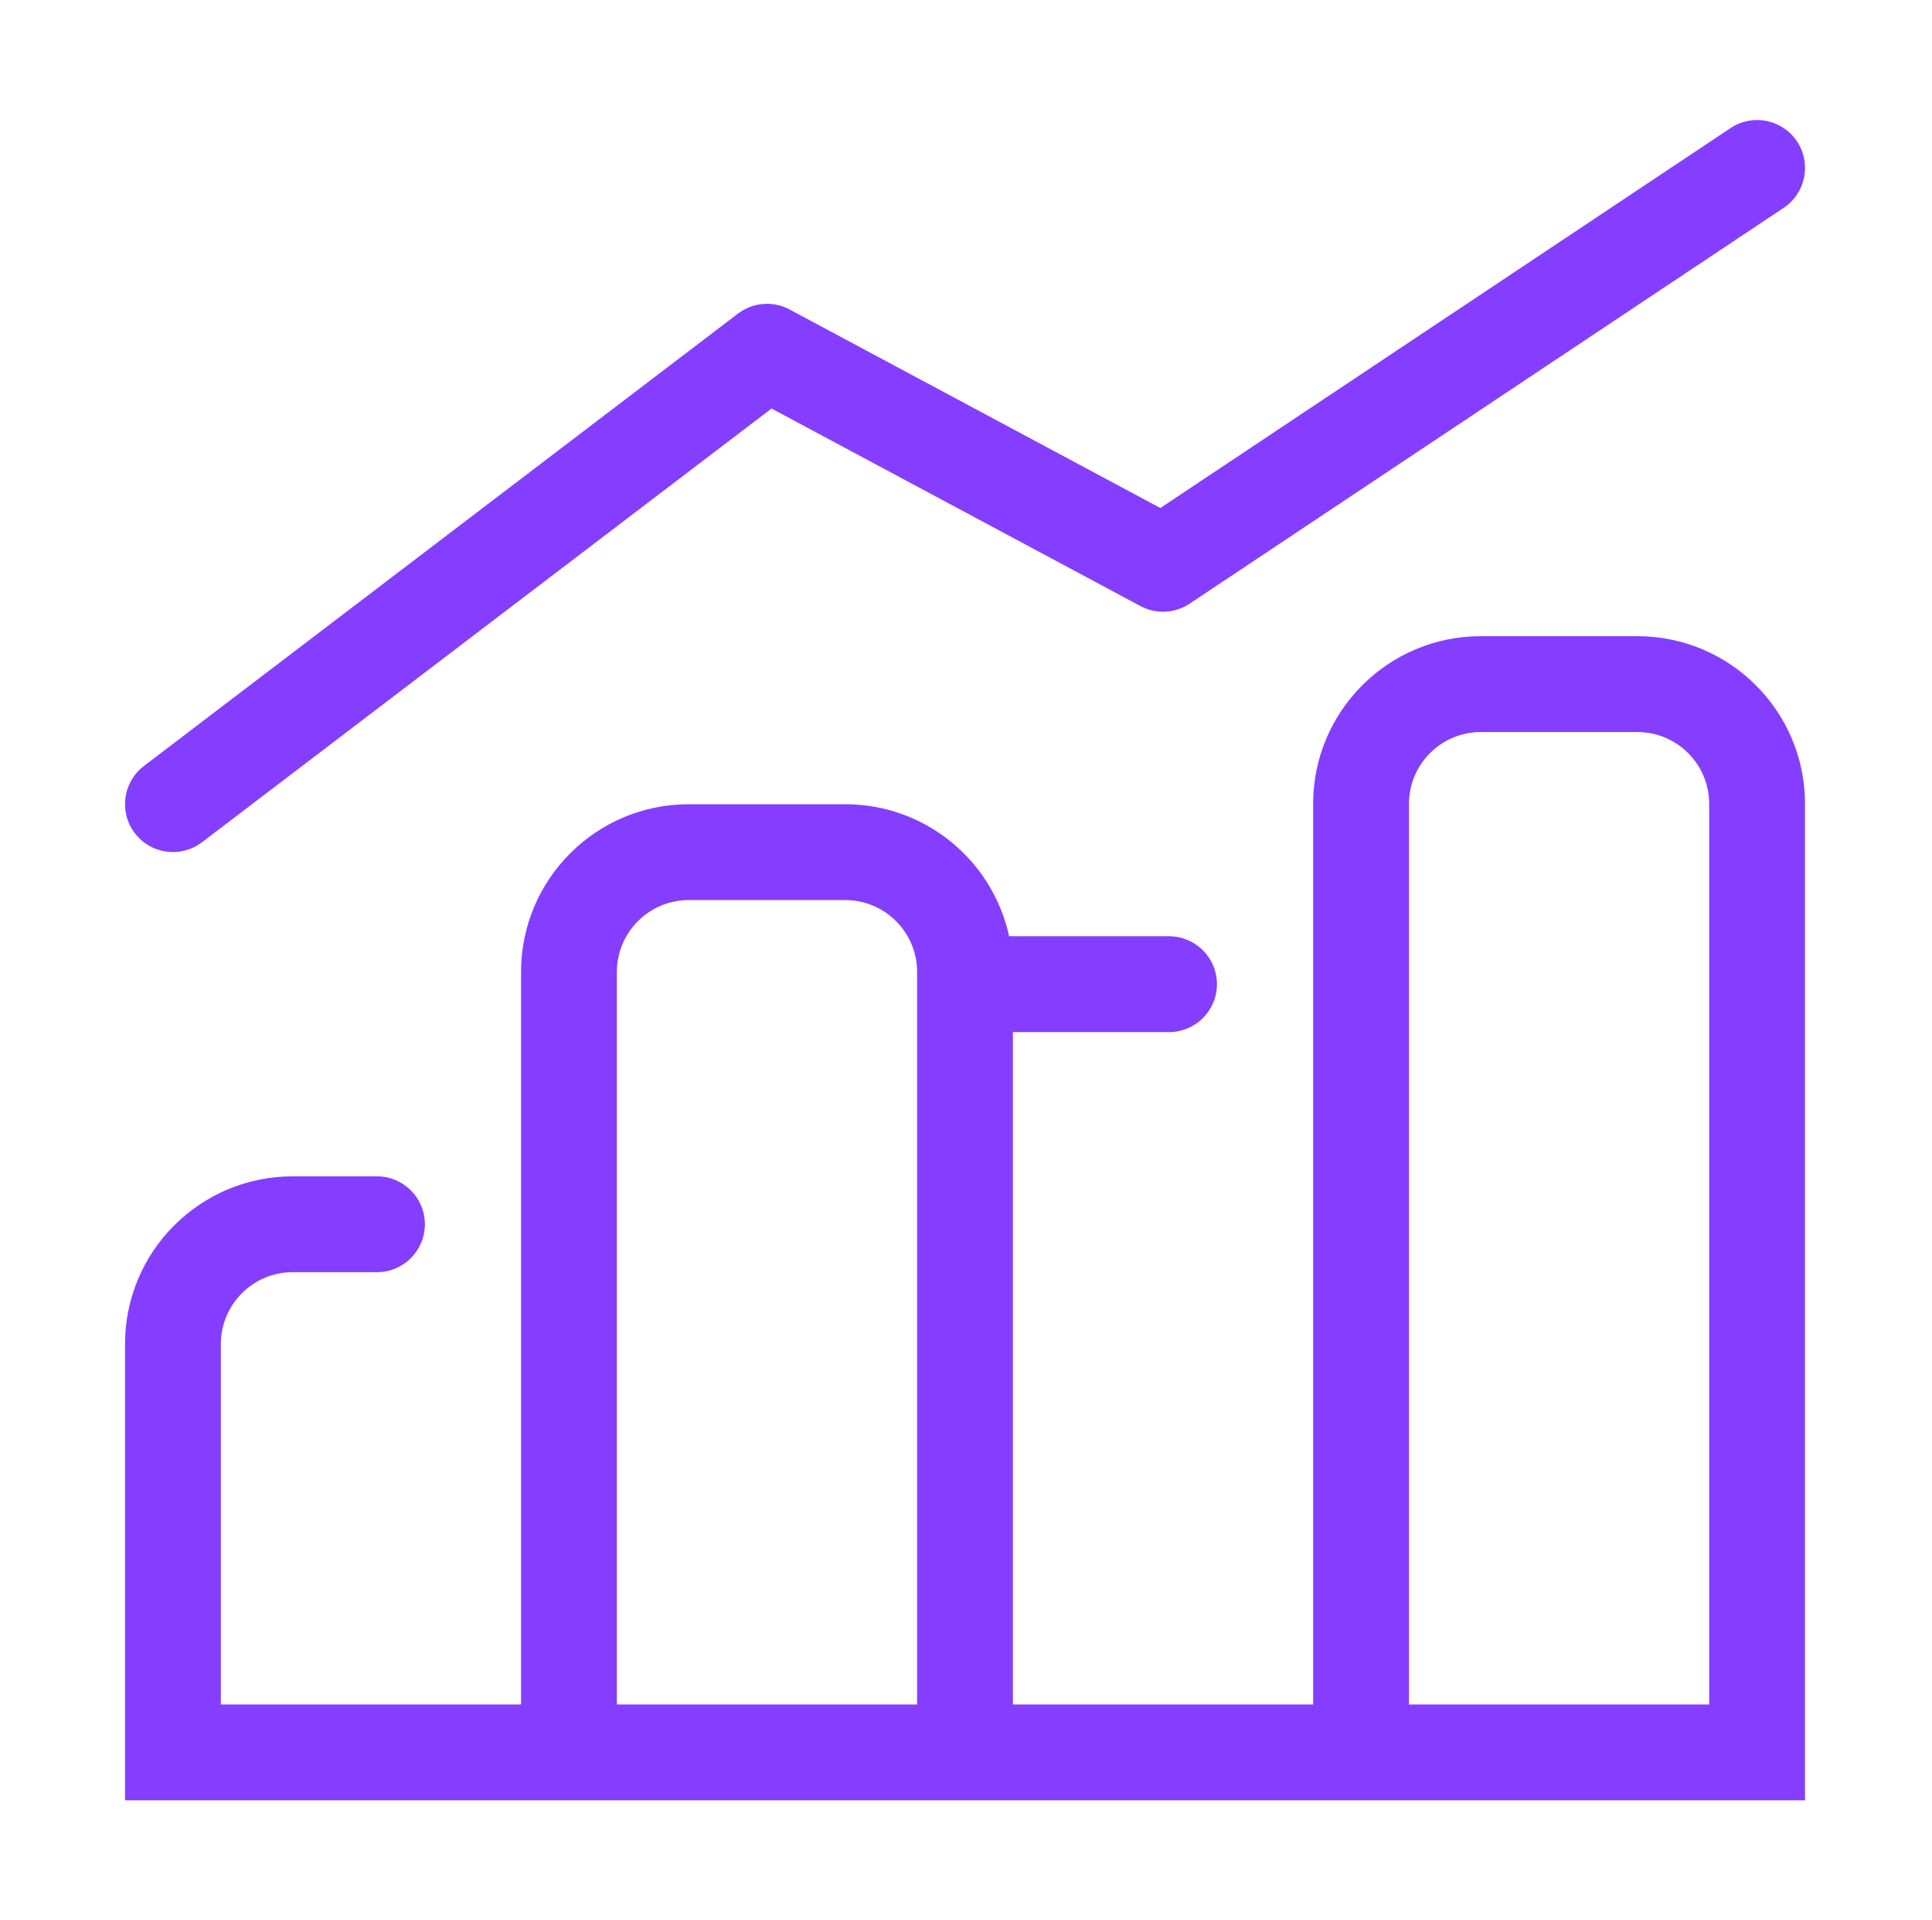
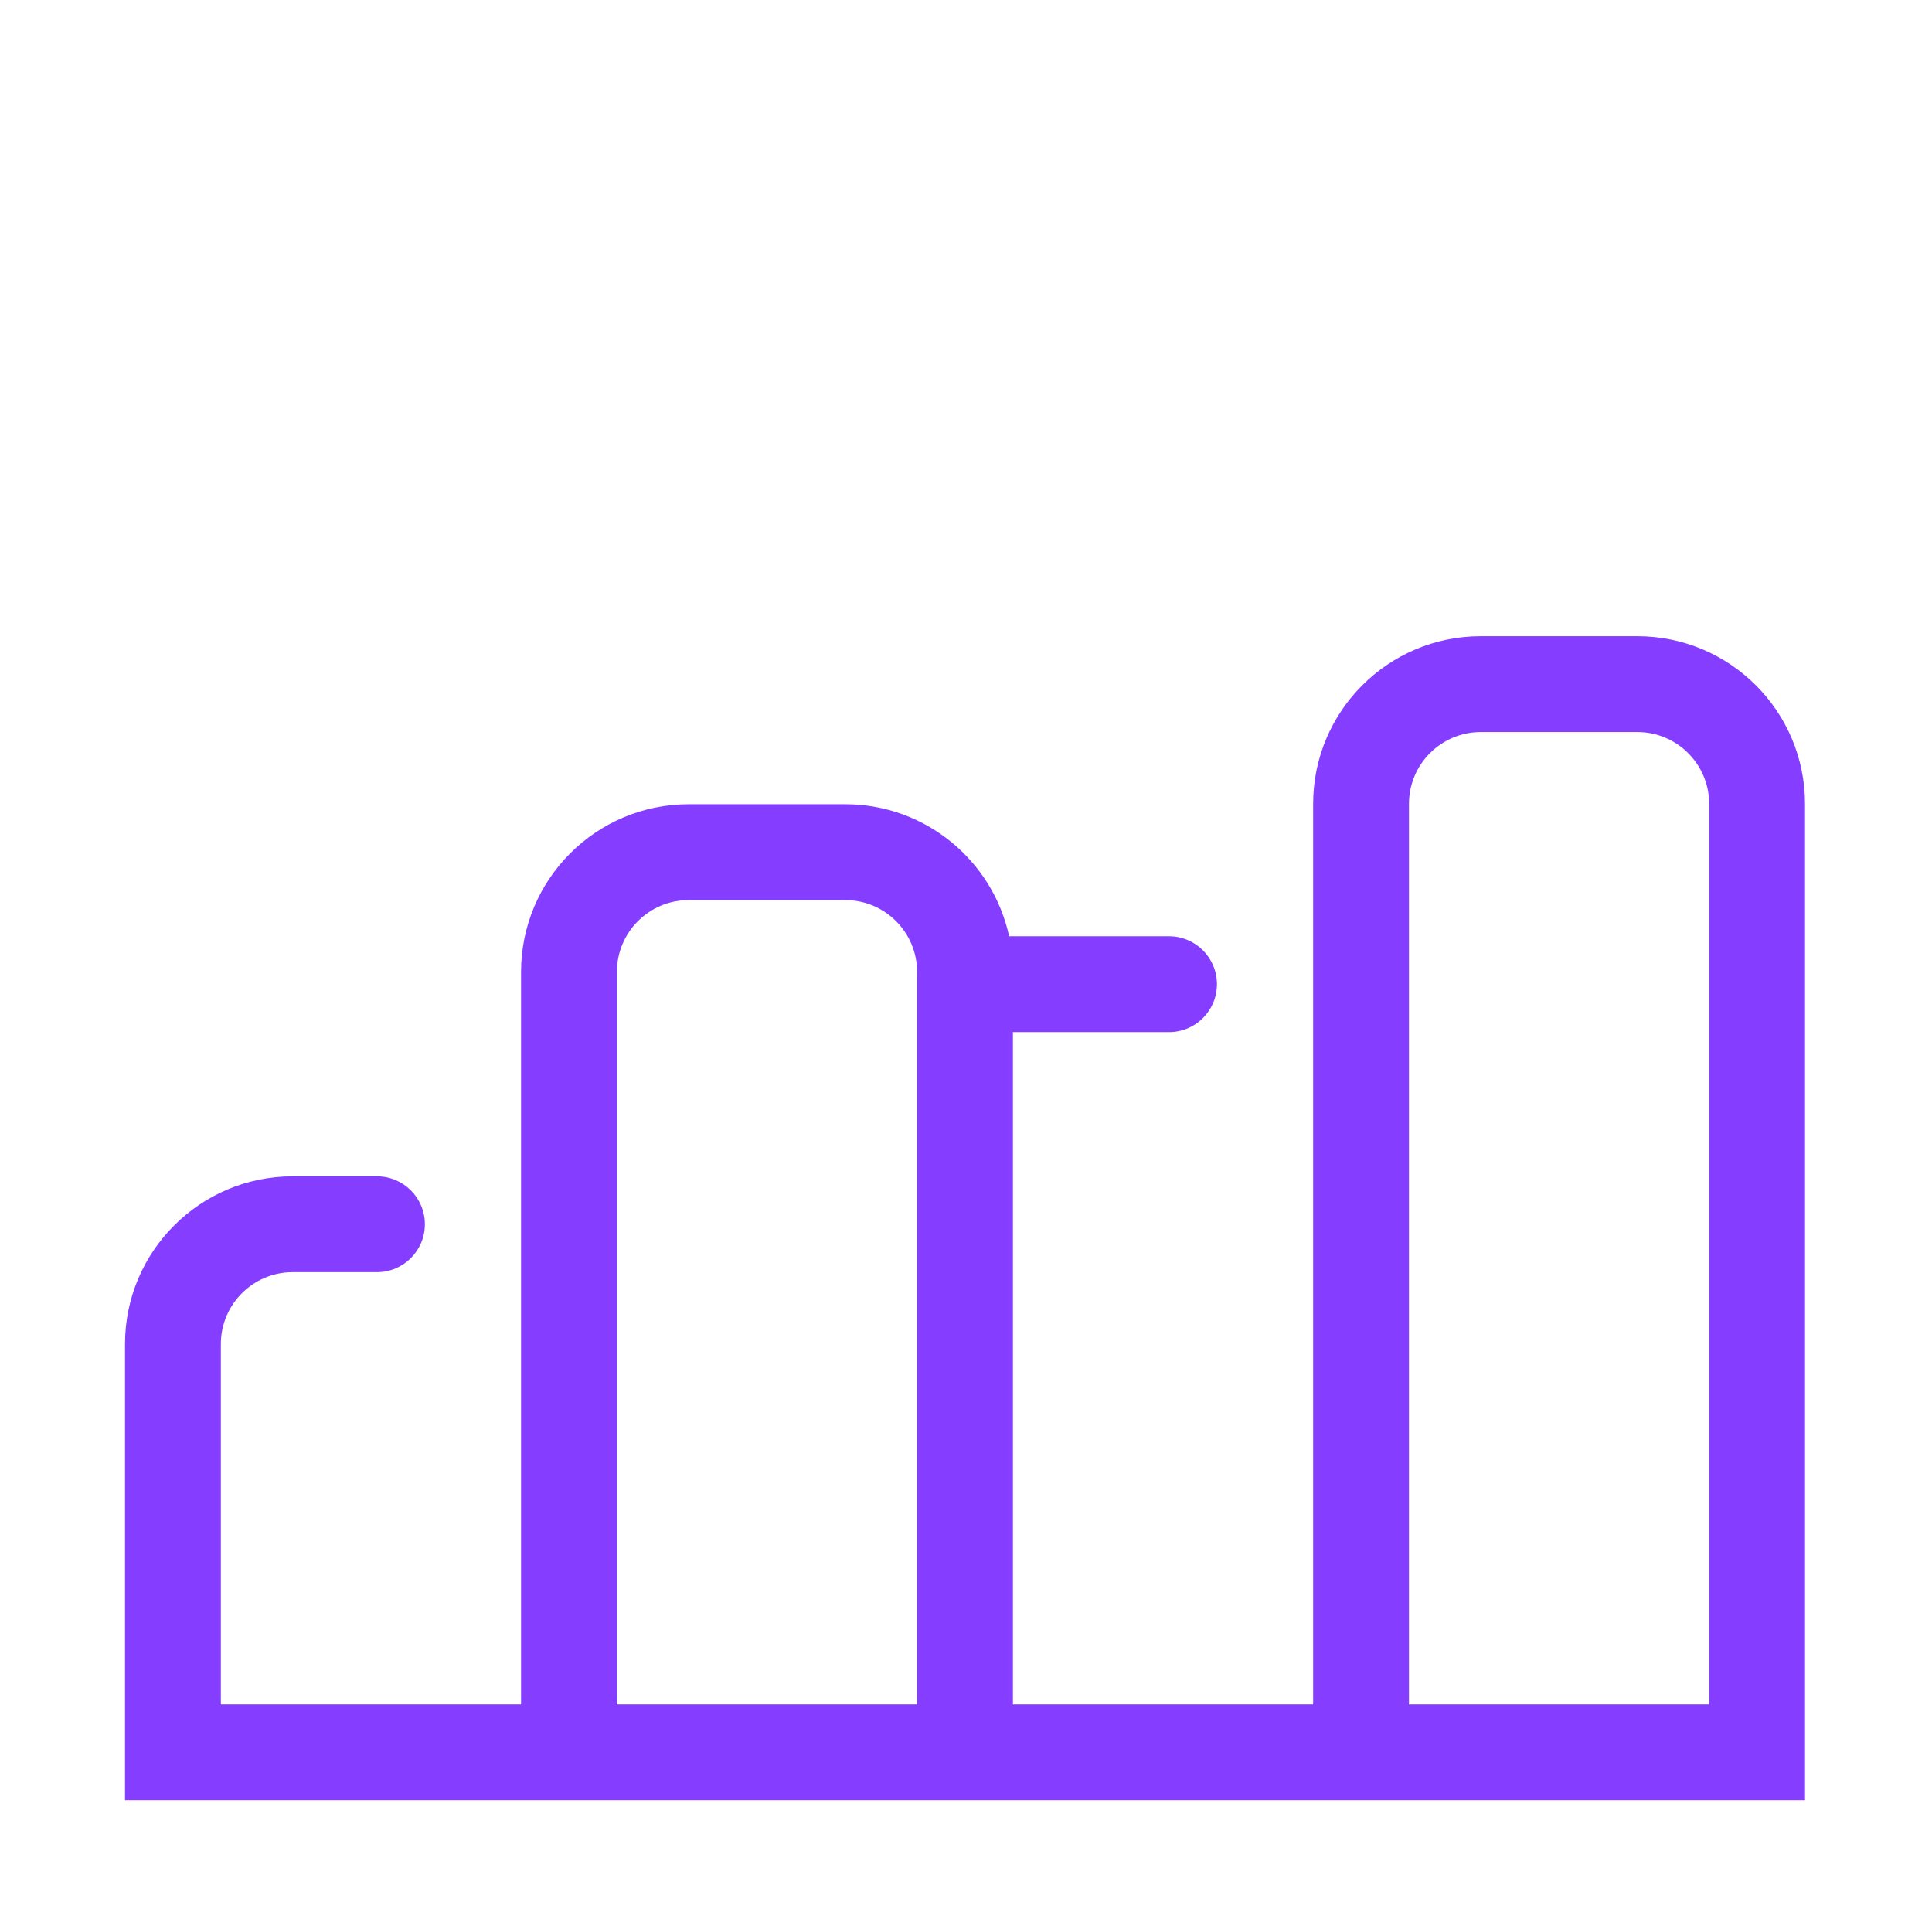
<svg xmlns="http://www.w3.org/2000/svg" width="161" height="160" viewBox="0 0 161 160" fill="none">
  <path d="M123.403 60.991C120.096 60.991 117.414 63.672 117.414 66.98V142.014H142.432V66.98C142.432 63.672 139.75 60.991 136.443 60.991H123.403ZM109.428 142.014V66.98C109.428 59.262 115.685 53.005 123.403 53.005H136.443C144.161 53.005 150.418 59.262 150.418 66.98V150H10.418V111.985C10.418 104.266 16.675 98.01 24.393 98.01H31.413C33.618 98.01 35.406 99.797 35.406 102.002C35.406 104.208 33.618 105.995 31.413 105.995H24.393C21.085 105.995 18.404 108.677 18.404 111.985V142.014H43.421V80.982C43.421 73.263 49.678 67.007 57.396 67.007H70.436C77.133 67.007 82.73 71.718 84.093 78.007H97.42C99.625 78.007 101.412 79.795 101.412 82C101.412 84.206 99.625 85.993 97.42 85.993H84.41V142.014H109.428ZM76.425 142.014V80.982C76.425 77.674 73.743 74.992 70.436 74.992H57.396C54.089 74.992 51.407 77.674 51.407 80.982V142.014H76.425Z" fill="#853DFF" />
-   <path d="M149.748 11.78C150.97 13.615 150.474 16.094 148.639 17.317L99.133 50.298C97.908 51.114 96.333 51.19 95.035 50.495L64.294 34.037L16.83 70.176C15.075 71.512 12.57 71.172 11.234 69.418C9.898 67.663 10.238 65.158 11.992 63.822L61.497 26.129C62.741 25.183 64.423 25.048 65.801 25.786L96.696 42.326L144.211 10.671C146.046 9.448 148.525 9.945 149.748 11.78Z" fill="#853DFF" />
</svg>